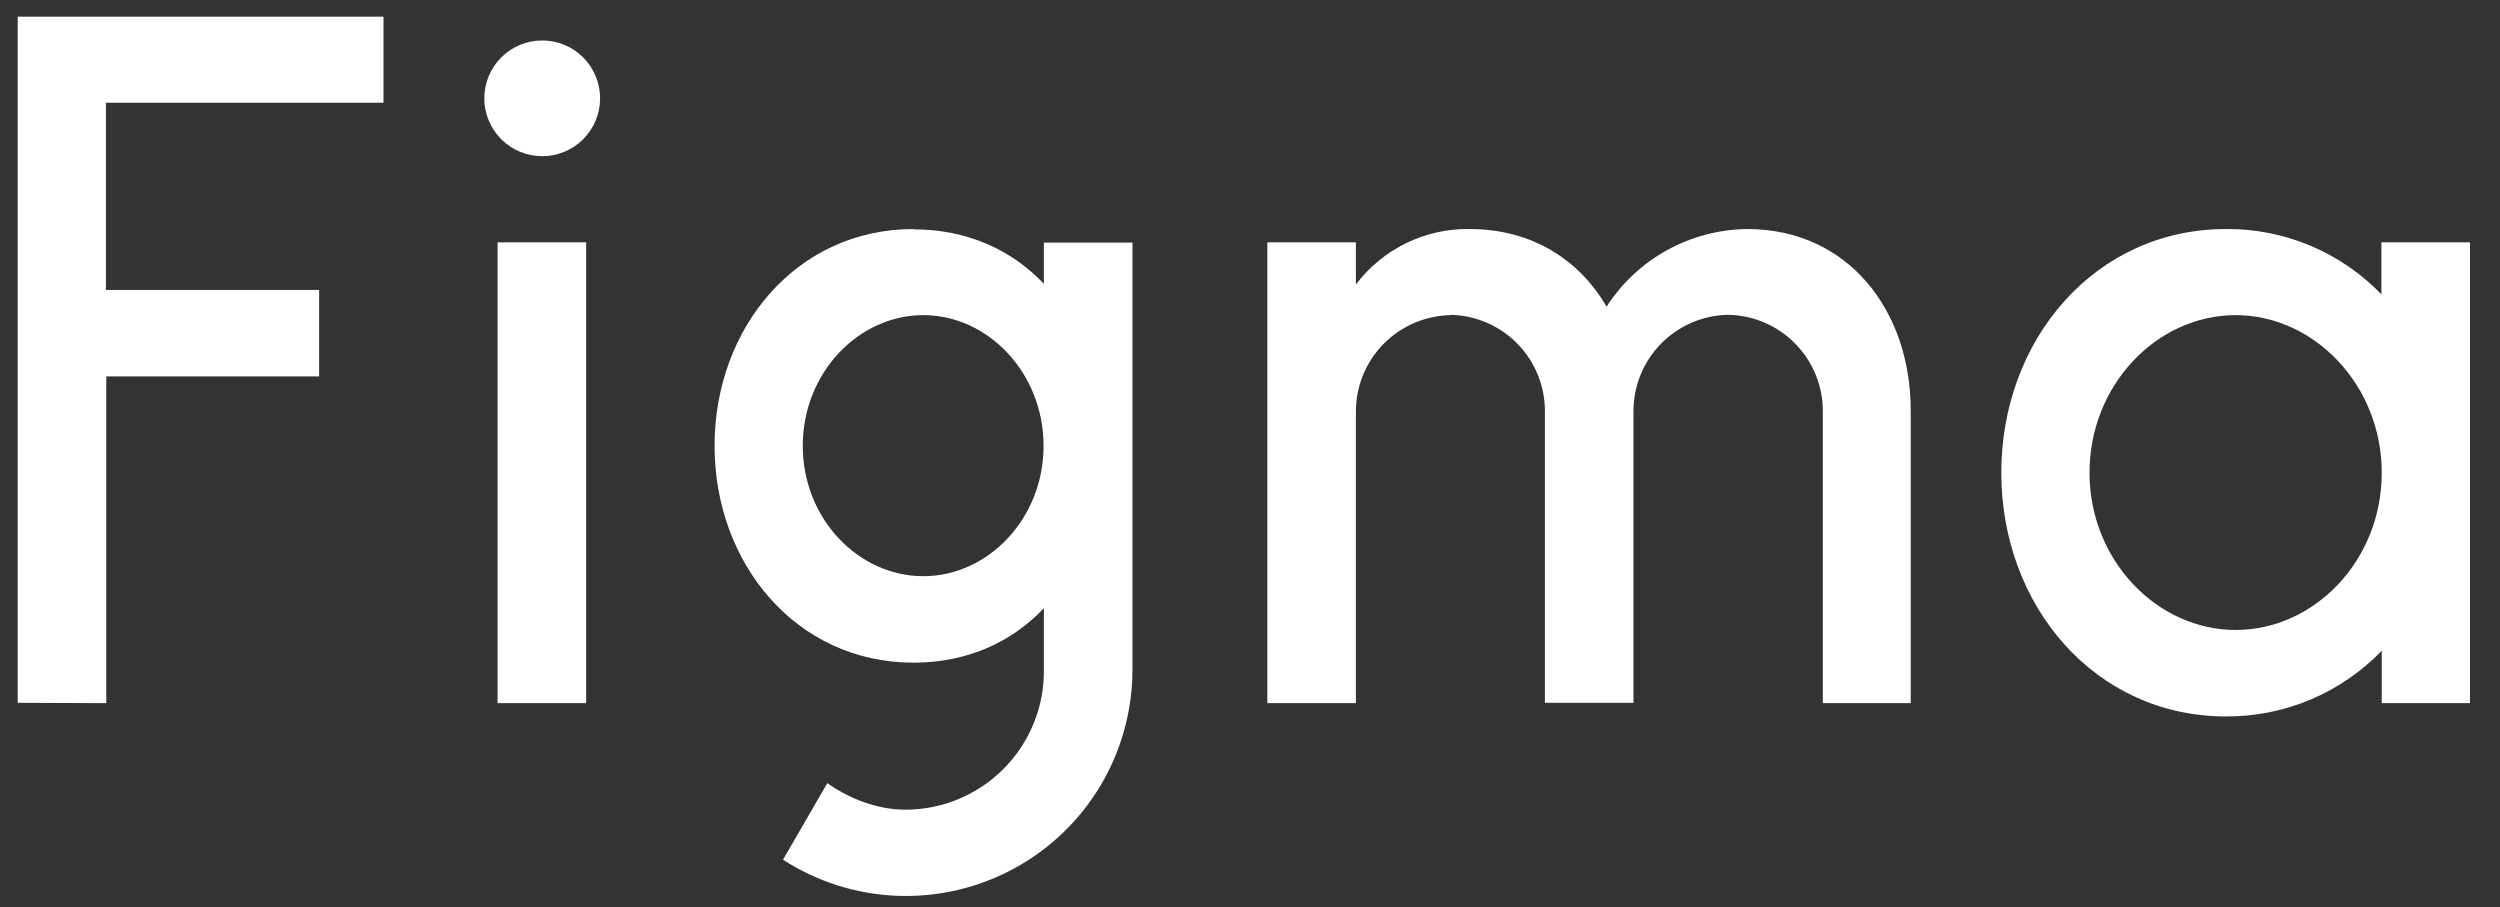
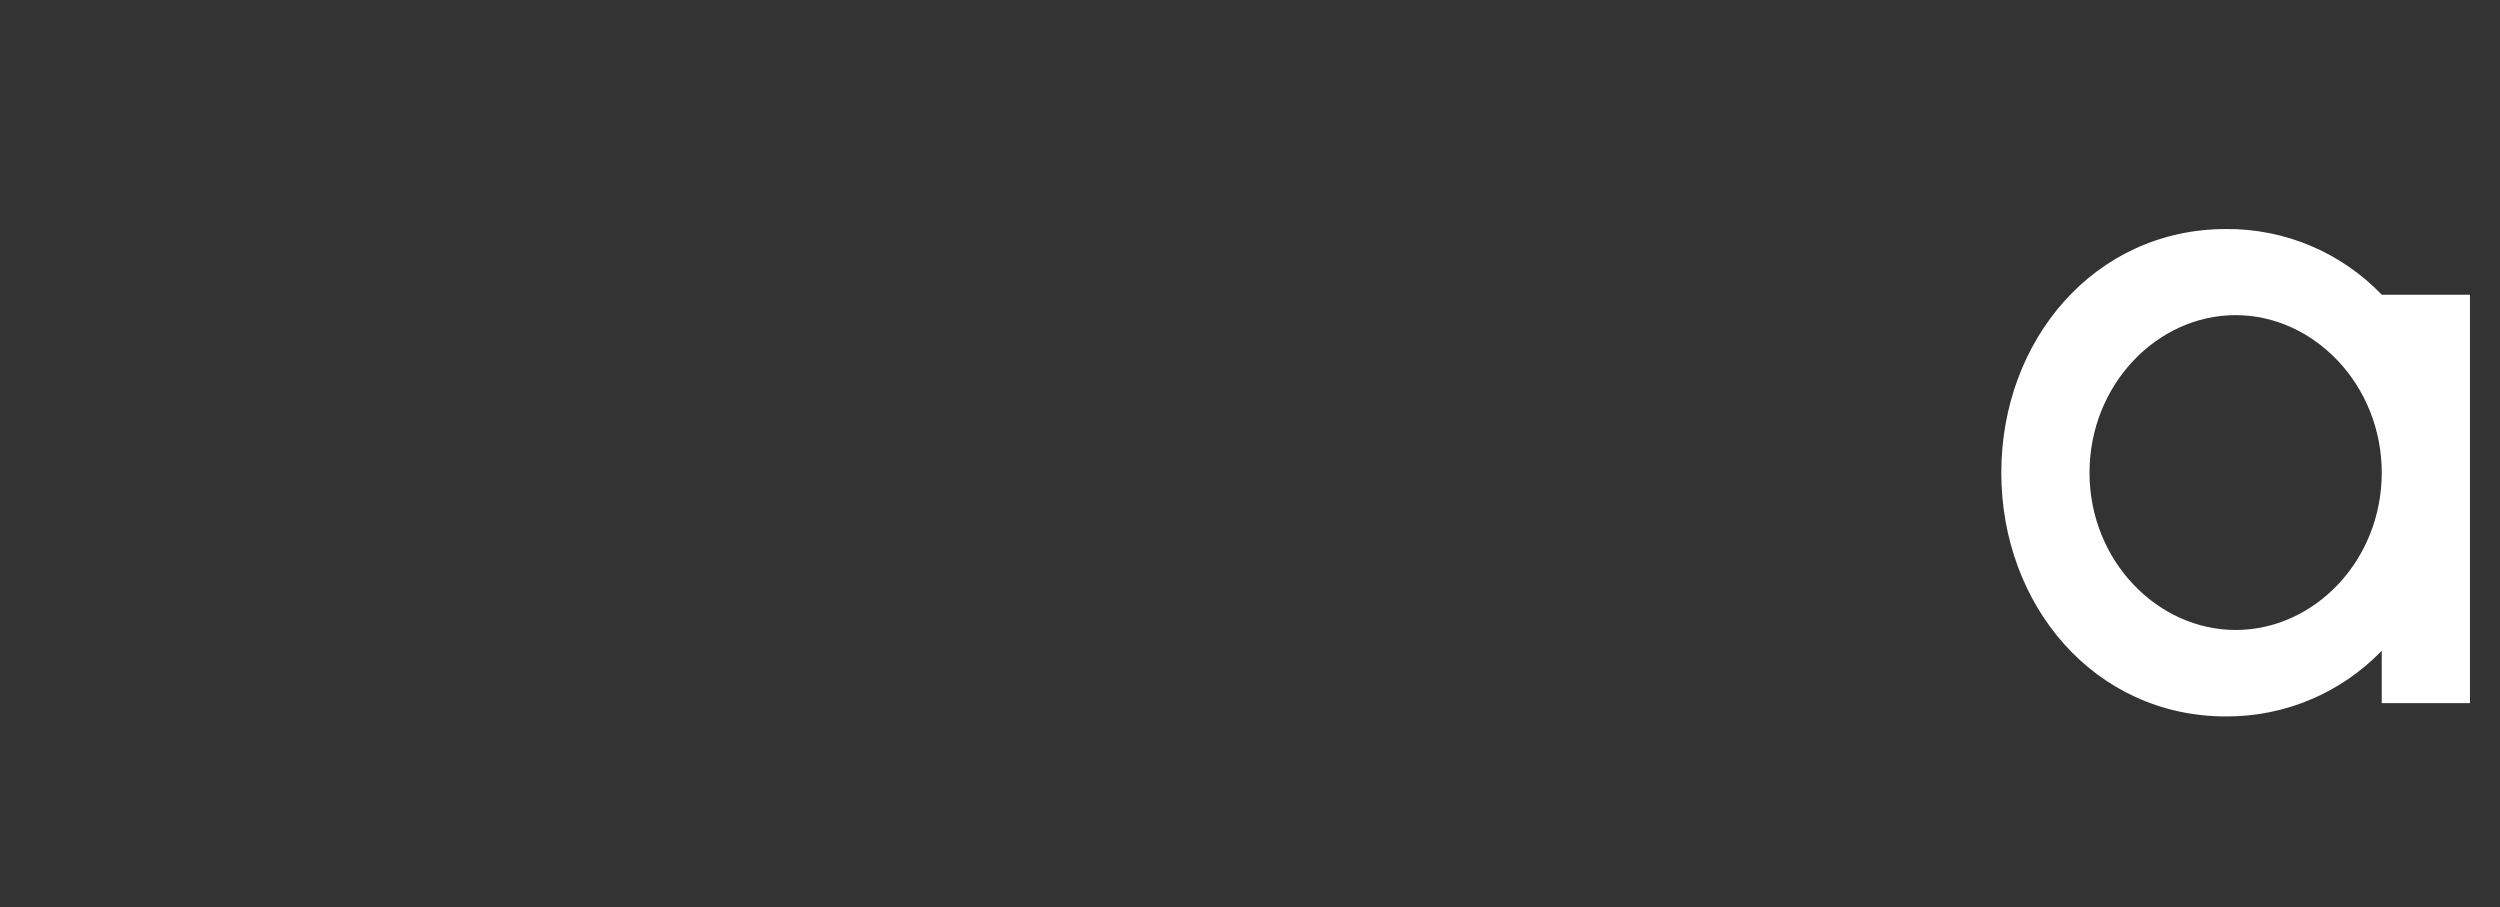
<svg xmlns="http://www.w3.org/2000/svg" width="113" height="41" viewBox="0 0 113 41" fill="none">
  <rect x="0" y="0" width="113" height="41" fill="#333333" stroke="none" />
  <g clip-path="url(#clip0_704_10143)">
-     <path d="M0.8 0.752V31.767L4.803 31.783V17.014H14.425V13.106H4.788V4.644H17.334V0.752H0.8ZM24.508 7.06C25.202 7.06 25.868 6.784 26.359 6.294C26.849 5.803 27.125 5.138 27.125 4.444C27.125 3.751 26.849 3.085 26.359 2.595C25.868 2.104 25.202 1.829 24.508 1.829C23.814 1.829 23.148 2.104 22.657 2.595C22.167 3.085 21.891 3.751 21.891 4.444C21.891 5.138 22.167 5.803 22.657 6.294C23.148 6.784 23.814 7.06 24.508 7.06ZM22.491 10.952V31.783H26.494V10.952H22.491Z" fill="white" />
-     <path fill-rule="evenodd" clip-rule="evenodd" d="M41.288 10.352C35.993 10.352 32.298 14.829 32.298 20.152C32.298 25.475 35.993 29.952 41.288 29.952C43.721 29.952 45.722 29.029 47.184 27.49V30.259C47.195 31.087 47.041 31.908 46.731 32.675C46.422 33.443 45.963 34.142 45.382 34.731C44.801 35.321 44.109 35.789 43.345 36.109C42.582 36.43 41.762 36.596 40.934 36.598C39.657 36.598 38.394 36.105 37.394 35.398L35.392 38.859C36.94 39.859 38.728 40.423 40.57 40.491C42.411 40.559 44.237 40.13 45.854 39.247C47.472 38.365 48.821 37.063 49.76 35.478C50.698 33.894 51.191 32.085 51.187 30.244V10.967H47.184V12.829C45.722 11.29 43.721 10.367 41.288 10.367V10.352ZM36.285 20.152C36.285 16.844 38.81 14.244 41.735 14.244C44.66 14.244 47.169 16.859 47.169 20.152C47.169 23.459 44.644 26.044 41.735 26.044C38.81 26.044 36.285 23.459 36.285 20.152Z" fill="white" />
-     <path d="M65.566 14.245C64.421 14.265 63.331 14.735 62.53 15.552C61.729 16.37 61.282 17.47 61.286 18.614V31.783H57.284V10.952H61.286V12.86C61.885 12.067 62.663 11.426 63.557 10.991C64.45 10.555 65.434 10.336 66.428 10.352C69.23 10.352 71.385 11.737 72.617 13.86C73.304 12.796 74.244 11.918 75.354 11.306C76.463 10.694 77.707 10.366 78.975 10.352C83.516 10.352 86.364 14.014 86.364 18.552V31.783H82.392V18.599C82.397 17.454 81.95 16.355 81.149 15.537C80.348 14.719 79.257 14.249 78.113 14.229C76.968 14.249 75.877 14.719 75.076 15.537C74.275 16.355 73.829 17.454 73.833 18.599V31.768H69.83V18.599C69.835 17.457 69.39 16.359 68.593 15.542C67.795 14.725 66.708 14.254 65.566 14.229V14.245Z" fill="white" />
-     <path fill-rule="evenodd" clip-rule="evenodd" d="M107.655 13.321C106.746 12.374 105.653 11.622 104.443 11.111C103.234 10.601 101.933 10.342 100.619 10.352C94.677 10.352 90.459 15.367 90.459 21.367C90.459 27.367 94.677 32.383 100.619 32.383C101.932 32.389 103.233 32.13 104.442 31.619C105.651 31.109 106.744 30.358 107.655 29.413V31.783H111.642V10.952H107.639V13.321H107.655ZM94.446 21.367C94.446 17.398 97.494 14.244 101.051 14.244C104.591 14.244 107.655 17.398 107.655 21.367C107.655 25.336 104.607 28.475 101.051 28.475C97.51 28.475 94.446 25.336 94.446 21.367Z" fill="white" />
+     <path fill-rule="evenodd" clip-rule="evenodd" d="M107.655 13.321C106.746 12.374 105.653 11.622 104.443 11.111C103.234 10.601 101.933 10.342 100.619 10.352C94.677 10.352 90.459 15.367 90.459 21.367C90.459 27.367 94.677 32.383 100.619 32.383C101.932 32.389 103.233 32.13 104.442 31.619C105.651 31.109 106.744 30.358 107.655 29.413V31.783H111.642V10.952V13.321H107.655ZM94.446 21.367C94.446 17.398 97.494 14.244 101.051 14.244C104.591 14.244 107.655 17.398 107.655 21.367C107.655 25.336 104.607 28.475 101.051 28.475C97.51 28.475 94.446 25.336 94.446 21.367Z" fill="white" />
  </g>
  <defs>
    <clipPath id="clip0_704_10143">
      <rect width="112.381" height="40" fill="white" transform="translate(0 0.752)" />
    </clipPath>
  </defs>
</svg>